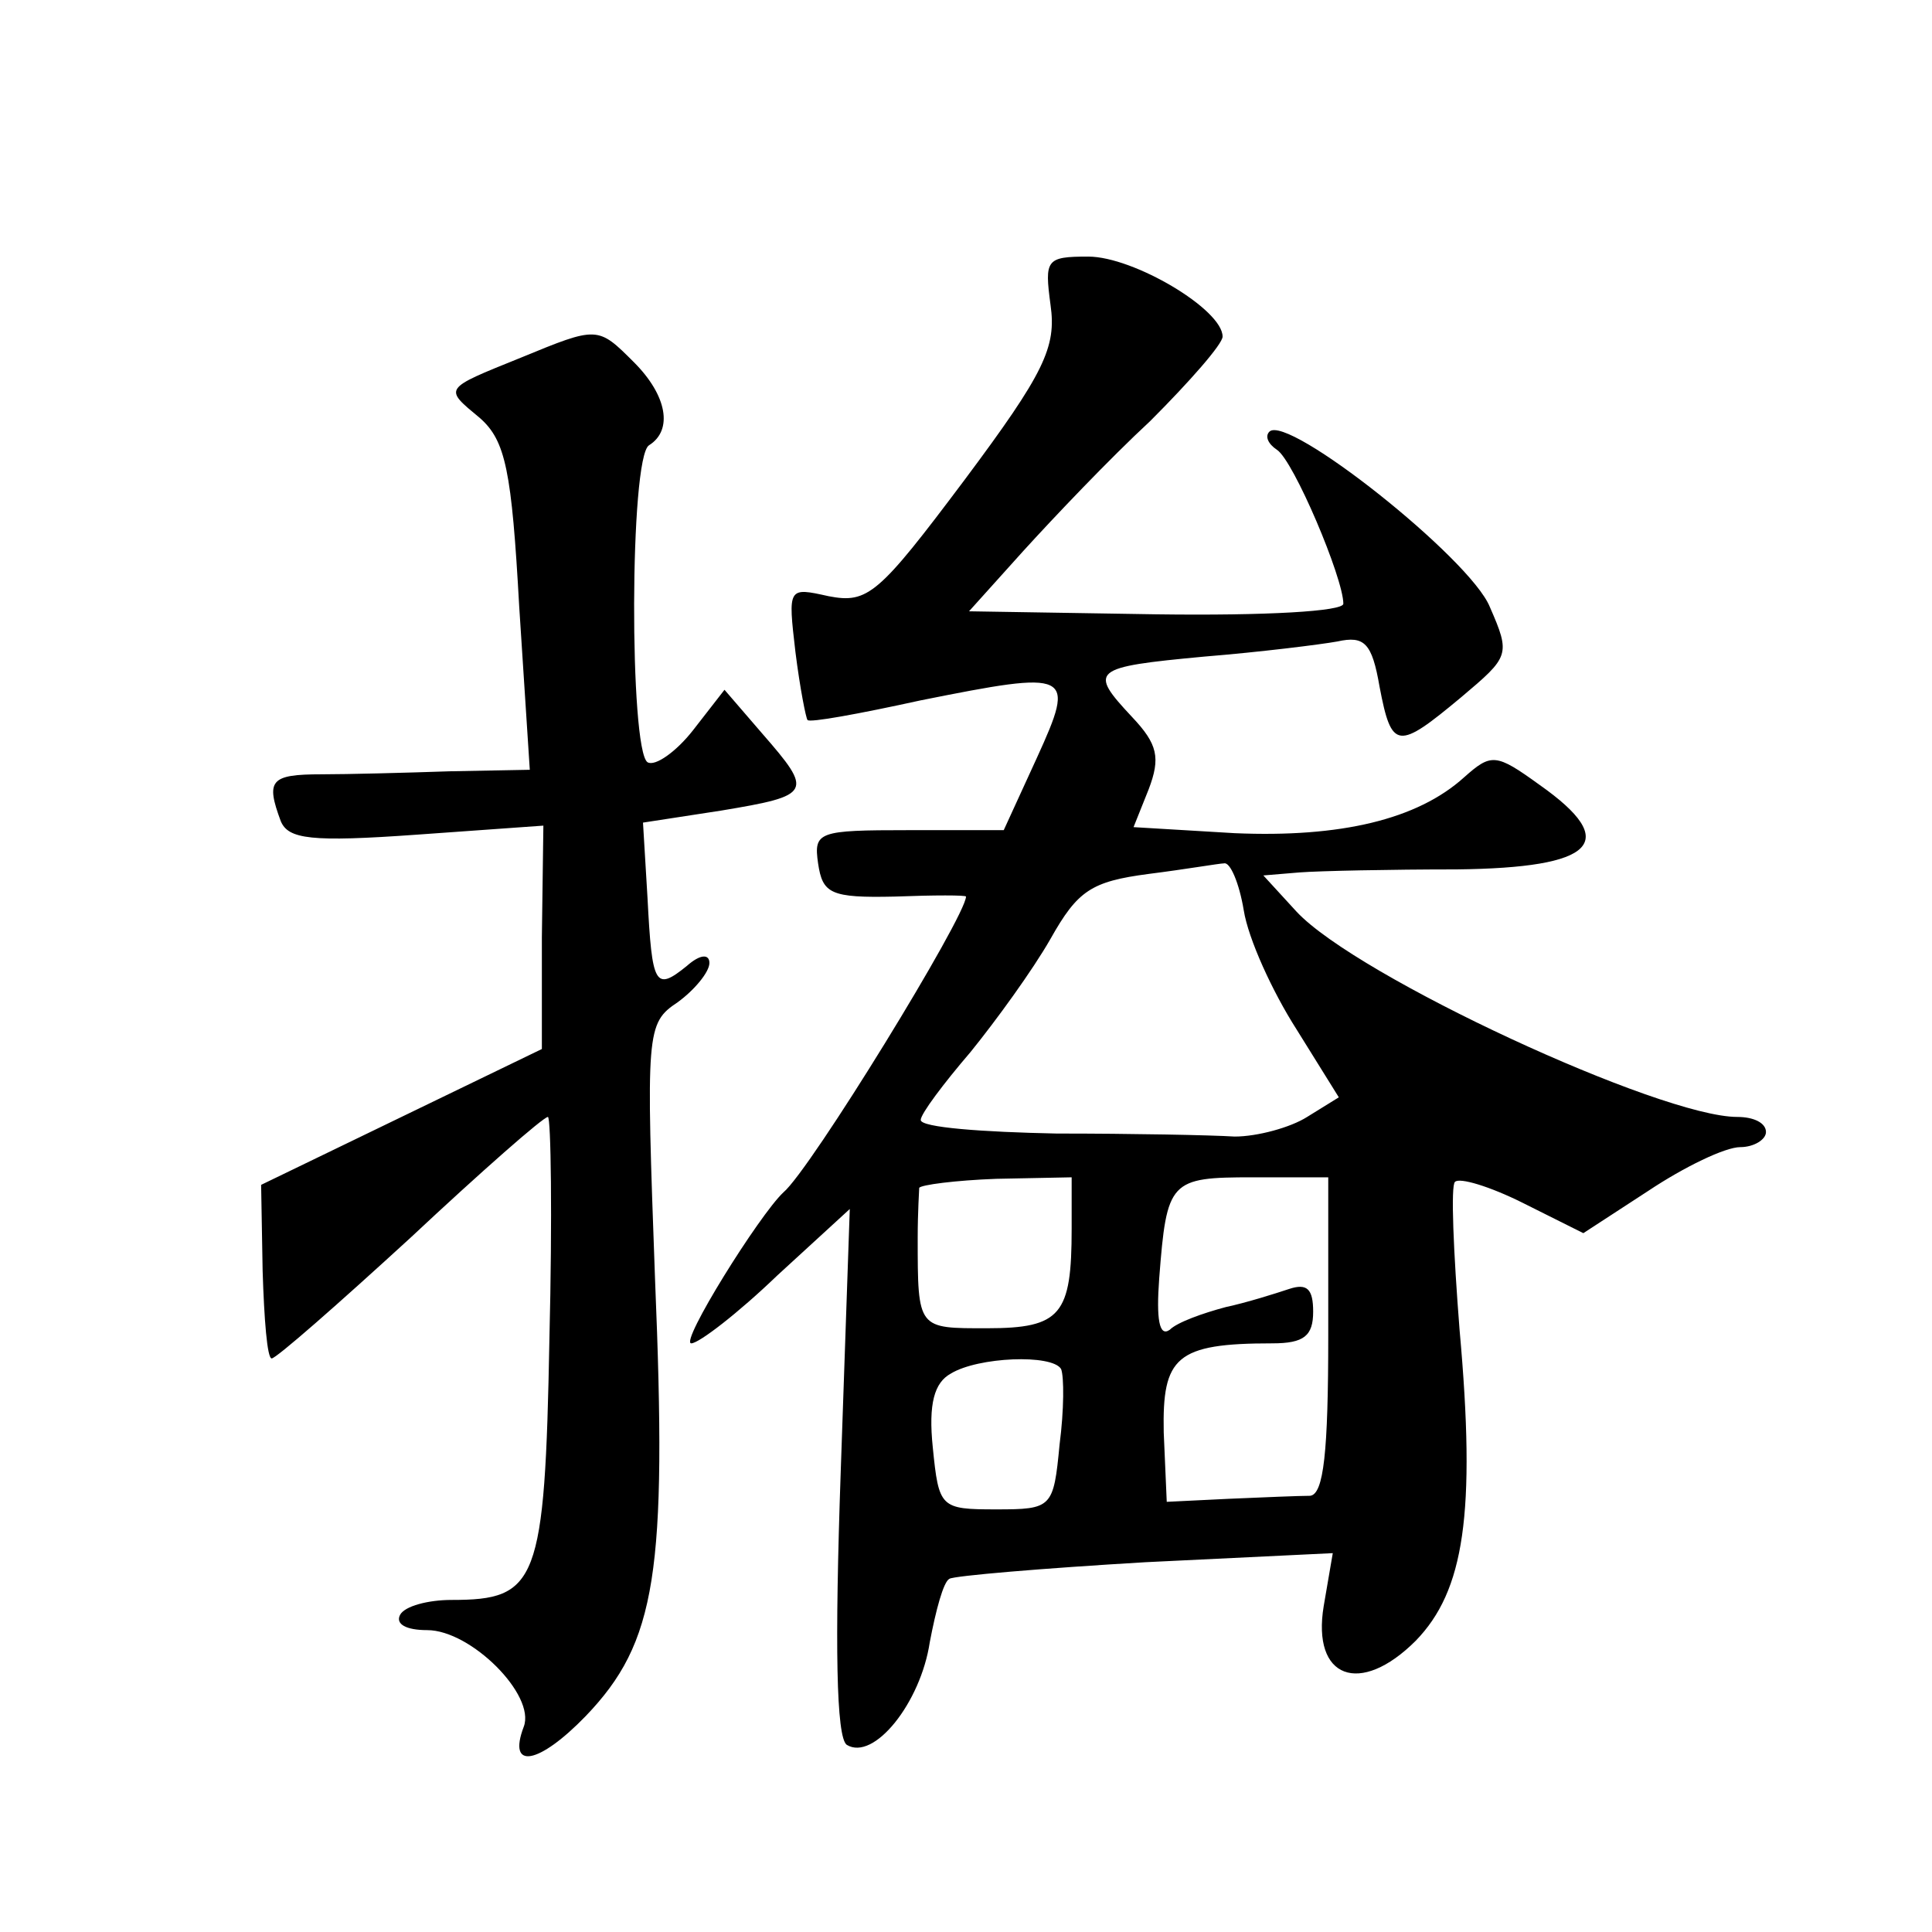
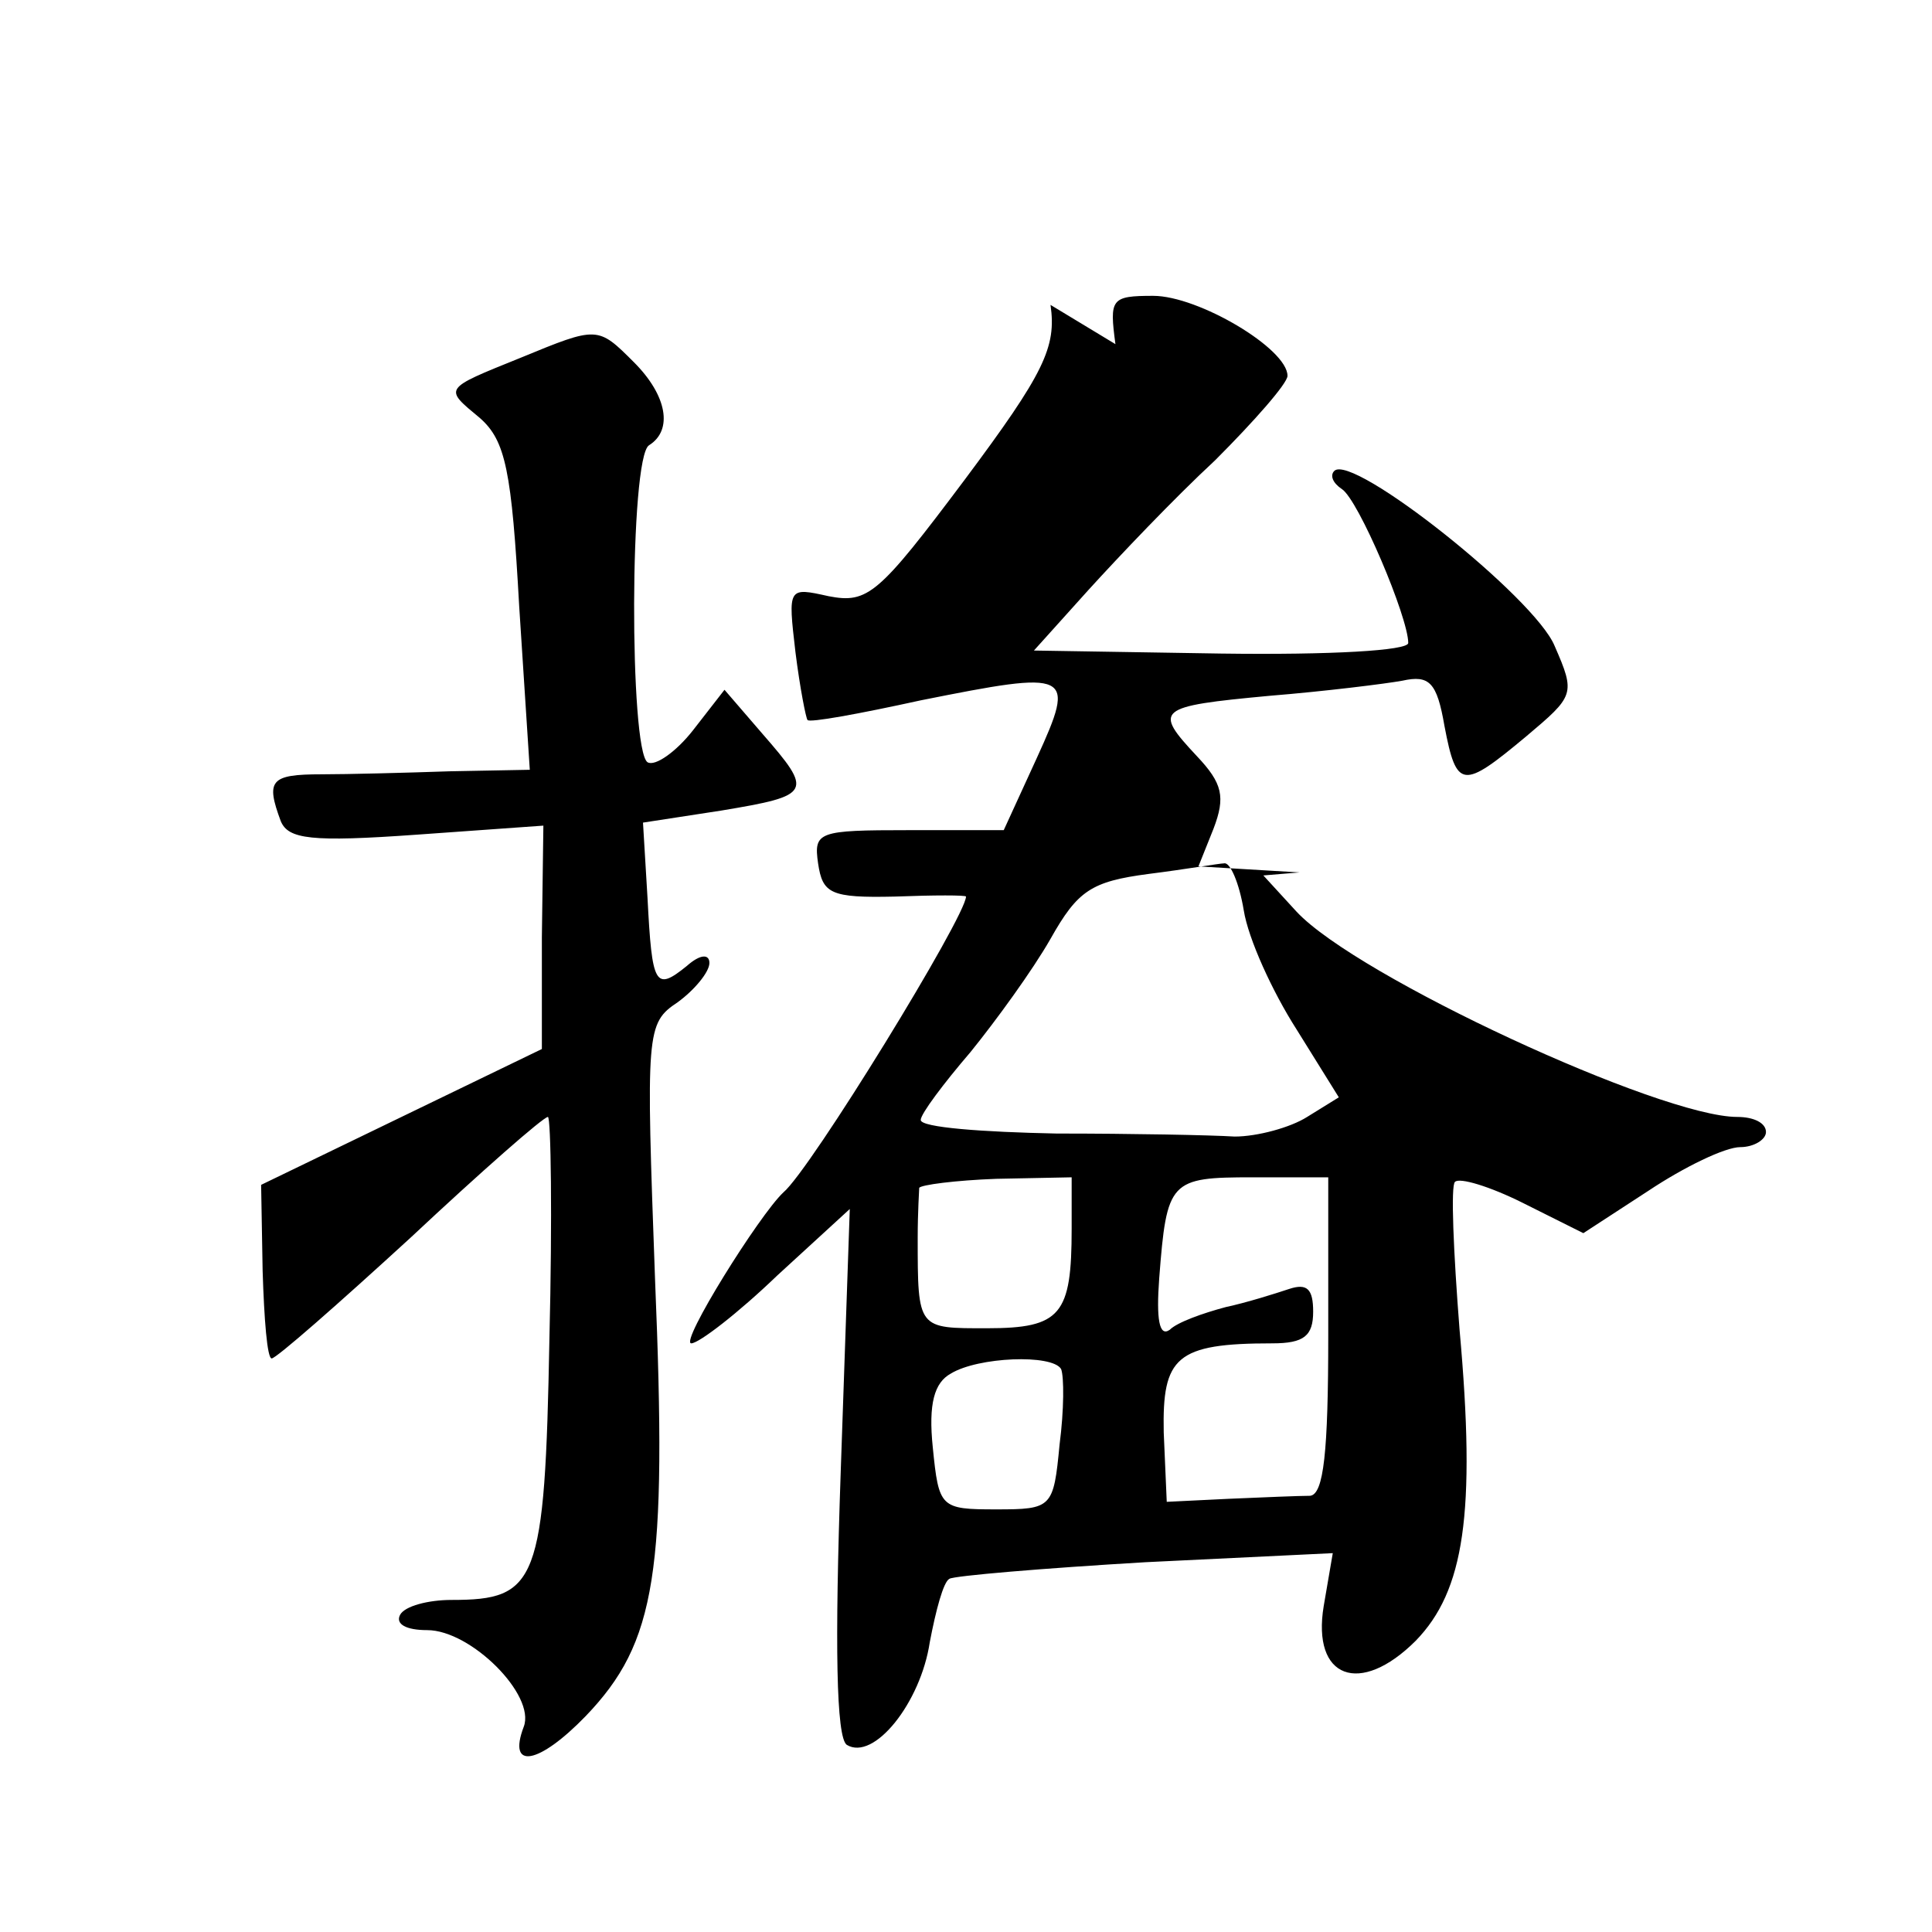
<svg xmlns="http://www.w3.org/2000/svg" version="1.0" width="128pt" height="128pt" viewBox="0 0 128 128" preserveAspectRatio="xMidYMid meet">
  <g transform="translate(0,128) scale(0.1,-0.1)" fill="#0" stroke="none">
-     <path d="M696 1078 c4 -28 -4 -45 -57 -116 -57 -76 -64 -82 -90 -77 -27 6 -27 6 -22 -37 3 -24 7 -44 8 -45 1 -2 34 4 75 13 100 20 103 19 77 -38 l-22 -48 -63 0 c-60 0 -63 -1 -60 -22 3 -20 8 -23 51 -22 26 1 47 1 47 0 0 -13 -103 -181 -121 -196 -16 -15 -69 -100 -61 -100 5 0 31 20 57 45 l48 44 -6 -174 c-4 -115 -3 -176 4 -181 18 -11 49 28 55 68 4 21 9 40 13 42 3 2 62 7 130 11 l124 6 -6 -35 c-8 -48 24 -60 61 -23 32 33 40 84 29 206 -4 51 -6 96 -3 98 3 3 23 -3 45 -14 l40 -20 43 28 c24 16 51 29 61 29 9 0 17 5 17 10 0 6 -8 10 -19 10 -51 0 -252 93 -292 136 l-22 24 24 2 c13 1 60 2 104 2 92 1 109 18 55 56 -29 21 -32 21 -50 5 -31 -28 -82 -40 -152 -37 l-67 4 10 25 c8 21 6 30 -11 48 -29 31 -27 33 48 40 37 3 77 8 88 10 18 4 23 -1 28 -30 8 -42 12 -42 54 -7 32 27 33 28 19 60 -13 32 -134 128 -146 116 -3 -3 -1 -8 5 -12 11 -7 44 -85 44 -102 0 -5 -51 -8 -124 -7 l-124 2 36 40 c20 22 57 61 84 86 26 26 48 51 48 56 0 18 -59 53 -89 53 -28 0 -29 -2 -25 -32z m128 -401 c3 -19 19 -54 35 -79 l28 -45 -21 -13 c-11 -7 -33 -13 -48 -13 -16 1 -68 2 -118 2 -49 1 -90 4 -90 9 0 4 15 24 33 45 17 21 41 54 53 75 18 32 27 38 65 43 24 3 47 7 50 7 4 1 10 -13 13 -31z m-114 -211 c0 -57 -7 -66 -56 -66 -46 0 -46 -1 -46 60 0 17 1 32 1 33 1 2 24 5 51 6 l50 1 0 -34z m170 -71 c0 -77 -3 -105 -12 -106 -7 0 -31 -1 -54 -2 l-41 -2 -2 46 c-1 50 8 59 72 59 21 0 27 5 27 21 0 15 -4 19 -16 15 -9 -3 -28 -9 -42 -12 -15 -4 -32 -10 -37 -15 -7 -5 -9 7 -7 34 5 65 7 67 62 67 l50 0 0 -105z m-177 -22 c2 -5 2 -27 -1 -50 -4 -42 -5 -43 -42 -43 -37 0 -38 1 -42 41 -3 29 1 43 12 49 18 11 67 13 73 3z M345 1043 c-52 -21 -51 -20 -27 -40 17 -15 21 -35 26 -125 l7 -108 -53 -1 c-29 -1 -68 -2 -85 -2 -34 0 -37 -4 -27 -31 5 -12 20 -14 90 -9 l84 6 -1 -74 0 -74 -93 -45 -93 -45 1 -57 c1 -32 3 -58 6 -58 3 0 44 36 92 80 47 44 88 80 91 80 2 0 3 -66 1 -147 -3 -162 -8 -173 -65 -173 -15 0 -31 -4 -34 -10 -3 -6 4 -10 18 -10 29 0 72 -43 64 -64 -11 -29 10 -25 41 7 47 49 54 95 46 289 -6 165 -6 170 15 184 11 8 21 20 21 26 0 6 -6 6 -15 -2 -21 -17 -23 -13 -26 45 l-3 50 52 8 c60 10 61 12 27 51 l-25 29 -21 -27 c-11 -14 -25 -24 -30 -21 -12 8 -12 202 1 210 16 10 12 33 -10 55 -24 24 -24 24 -75 3z" />
+     <path d="M696 1078 c4 -28 -4 -45 -57 -116 -57 -76 -64 -82 -90 -77 -27 6 -27 6 -22 -37 3 -24 7 -44 8 -45 1 -2 34 4 75 13 100 20 103 19 77 -38 l-22 -48 -63 0 c-60 0 -63 -1 -60 -22 3 -20 8 -23 51 -22 26 1 47 1 47 0 0 -13 -103 -181 -121 -196 -16 -15 -69 -100 -61 -100 5 0 31 20 57 45 l48 44 -6 -174 c-4 -115 -3 -176 4 -181 18 -11 49 28 55 68 4 21 9 40 13 42 3 2 62 7 130 11 l124 6 -6 -35 c-8 -48 24 -60 61 -23 32 33 40 84 29 206 -4 51 -6 96 -3 98 3 3 23 -3 45 -14 l40 -20 43 28 c24 16 51 29 61 29 9 0 17 5 17 10 0 6 -8 10 -19 10 -51 0 -252 93 -292 136 l-22 24 24 2 l-67 4 10 25 c8 21 6 30 -11 48 -29 31 -27 33 48 40 37 3 77 8 88 10 18 4 23 -1 28 -30 8 -42 12 -42 54 -7 32 27 33 28 19 60 -13 32 -134 128 -146 116 -3 -3 -1 -8 5 -12 11 -7 44 -85 44 -102 0 -5 -51 -8 -124 -7 l-124 2 36 40 c20 22 57 61 84 86 26 26 48 51 48 56 0 18 -59 53 -89 53 -28 0 -29 -2 -25 -32z m128 -401 c3 -19 19 -54 35 -79 l28 -45 -21 -13 c-11 -7 -33 -13 -48 -13 -16 1 -68 2 -118 2 -49 1 -90 4 -90 9 0 4 15 24 33 45 17 21 41 54 53 75 18 32 27 38 65 43 24 3 47 7 50 7 4 1 10 -13 13 -31z m-114 -211 c0 -57 -7 -66 -56 -66 -46 0 -46 -1 -46 60 0 17 1 32 1 33 1 2 24 5 51 6 l50 1 0 -34z m170 -71 c0 -77 -3 -105 -12 -106 -7 0 -31 -1 -54 -2 l-41 -2 -2 46 c-1 50 8 59 72 59 21 0 27 5 27 21 0 15 -4 19 -16 15 -9 -3 -28 -9 -42 -12 -15 -4 -32 -10 -37 -15 -7 -5 -9 7 -7 34 5 65 7 67 62 67 l50 0 0 -105z m-177 -22 c2 -5 2 -27 -1 -50 -4 -42 -5 -43 -42 -43 -37 0 -38 1 -42 41 -3 29 1 43 12 49 18 11 67 13 73 3z M345 1043 c-52 -21 -51 -20 -27 -40 17 -15 21 -35 26 -125 l7 -108 -53 -1 c-29 -1 -68 -2 -85 -2 -34 0 -37 -4 -27 -31 5 -12 20 -14 90 -9 l84 6 -1 -74 0 -74 -93 -45 -93 -45 1 -57 c1 -32 3 -58 6 -58 3 0 44 36 92 80 47 44 88 80 91 80 2 0 3 -66 1 -147 -3 -162 -8 -173 -65 -173 -15 0 -31 -4 -34 -10 -3 -6 4 -10 18 -10 29 0 72 -43 64 -64 -11 -29 10 -25 41 7 47 49 54 95 46 289 -6 165 -6 170 15 184 11 8 21 20 21 26 0 6 -6 6 -15 -2 -21 -17 -23 -13 -26 45 l-3 50 52 8 c60 10 61 12 27 51 l-25 29 -21 -27 c-11 -14 -25 -24 -30 -21 -12 8 -12 202 1 210 16 10 12 33 -10 55 -24 24 -24 24 -75 3z" />
  </g>
</svg>